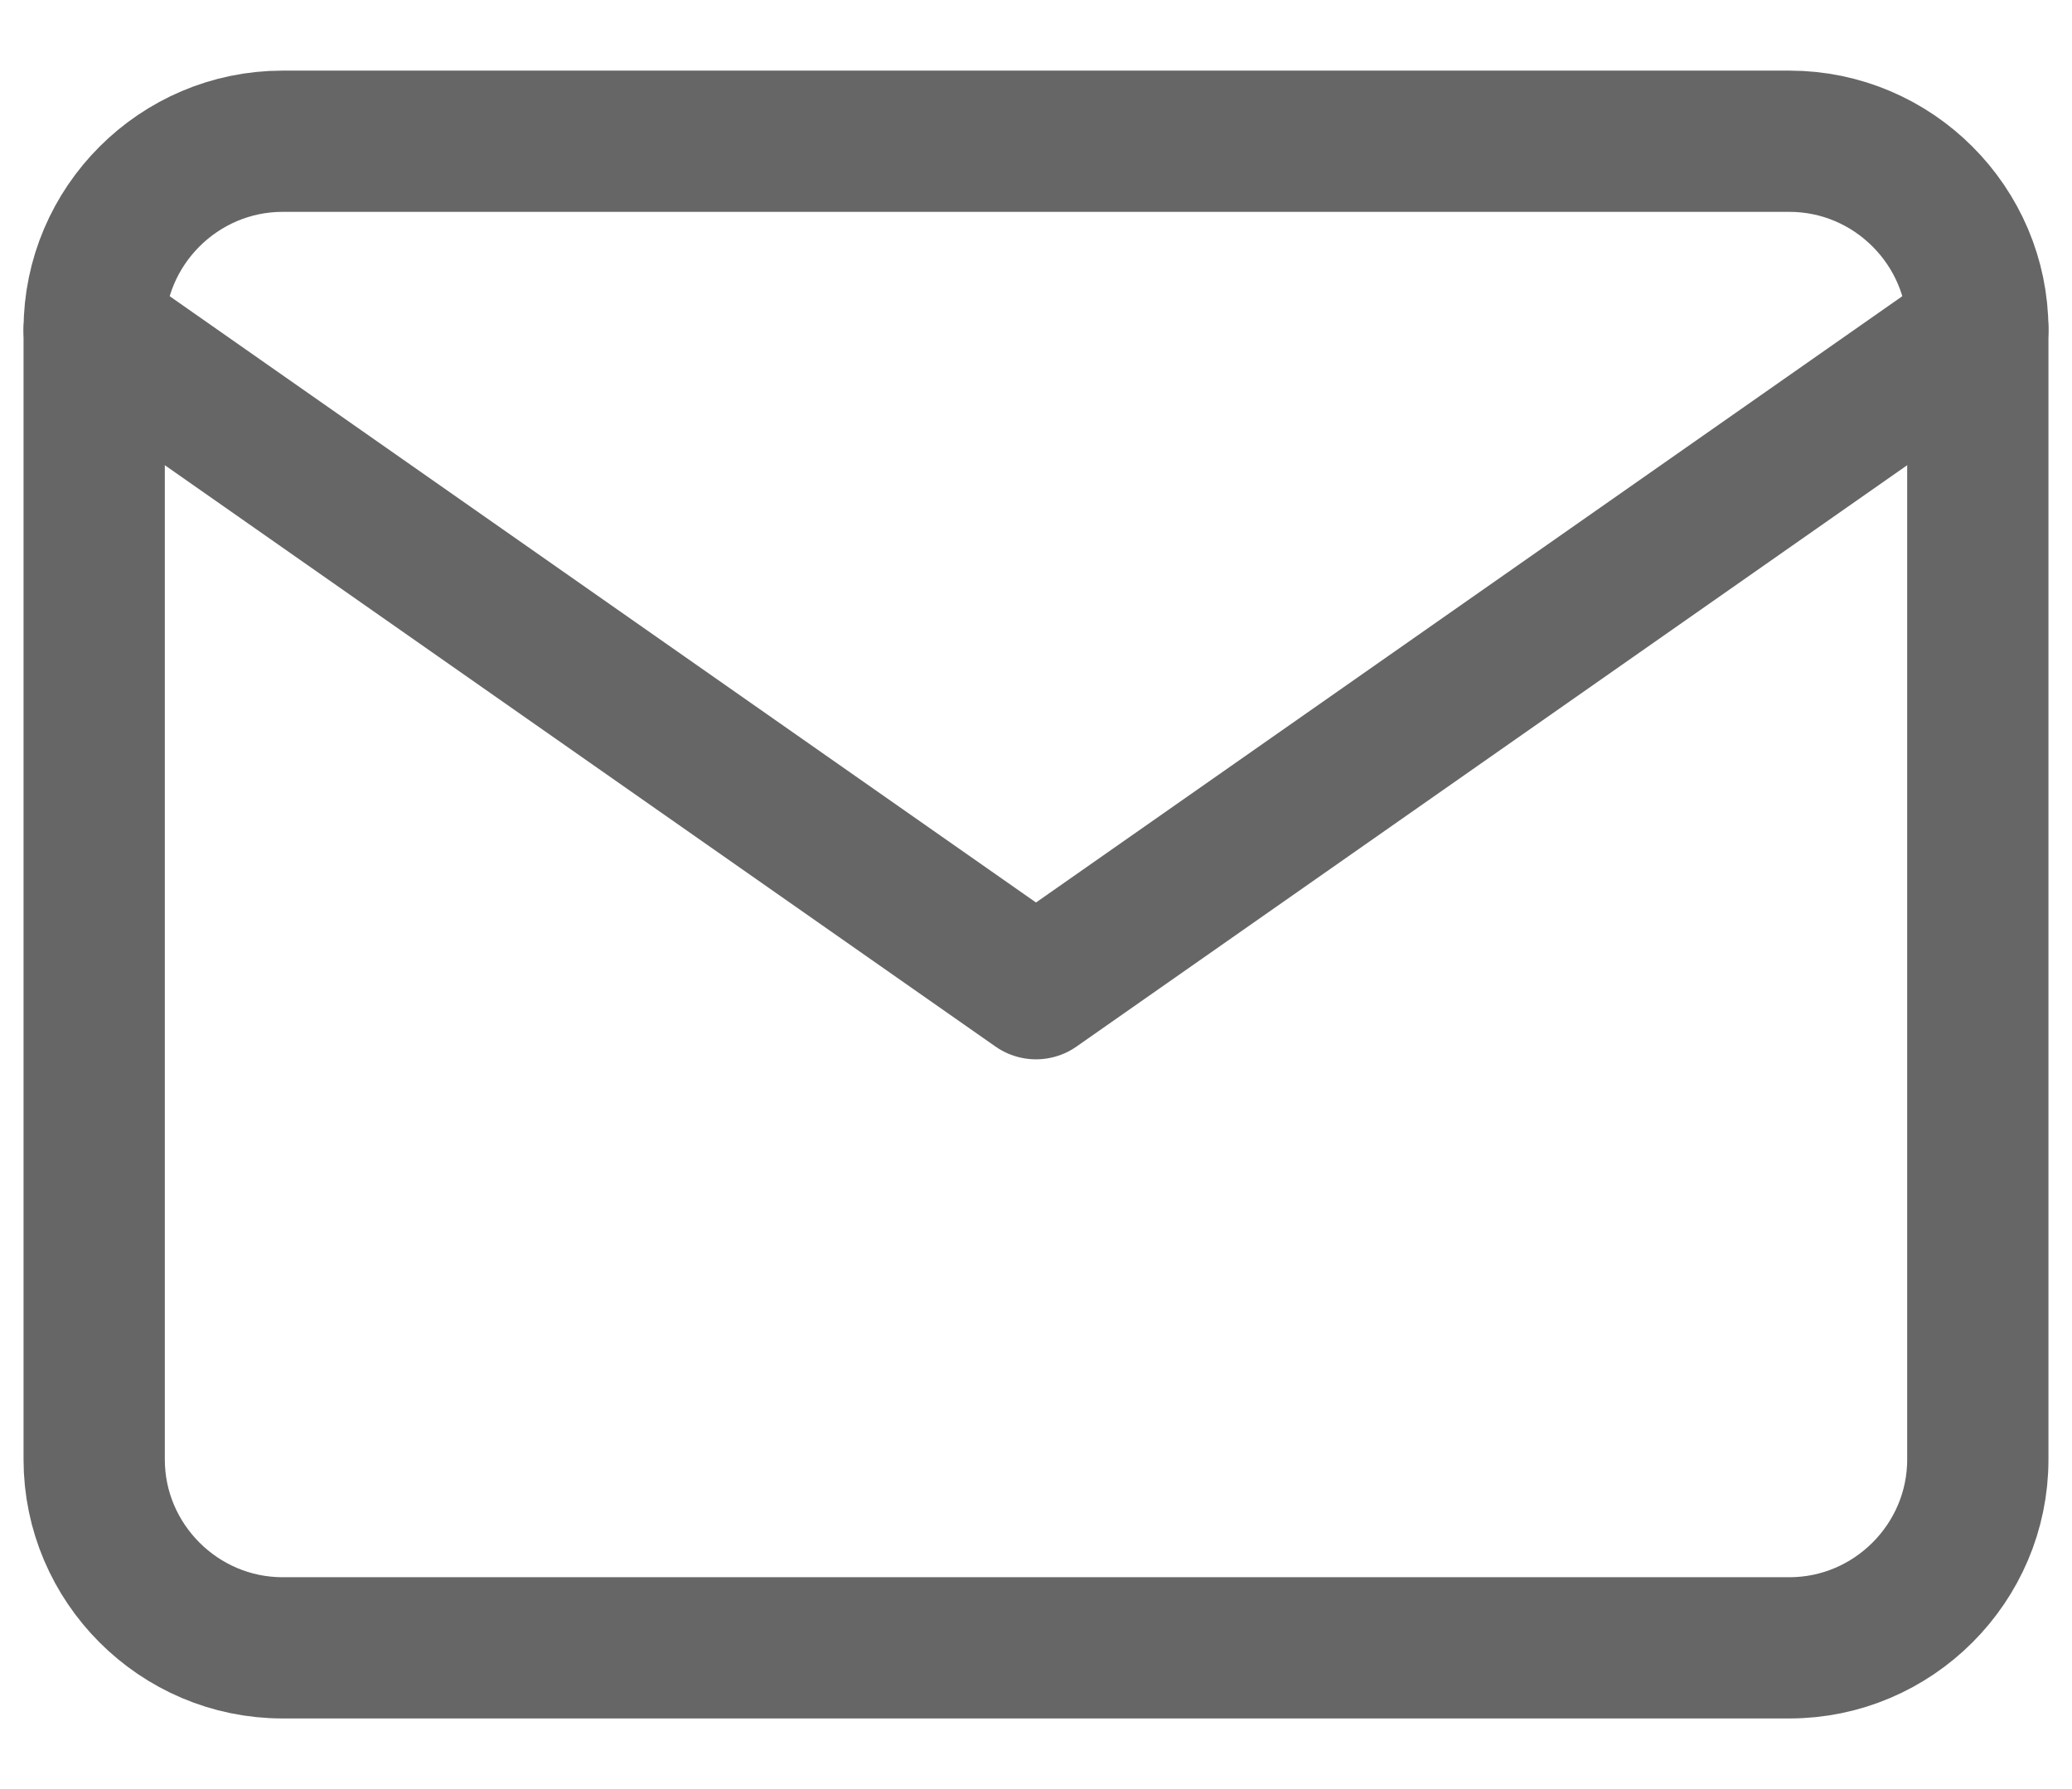
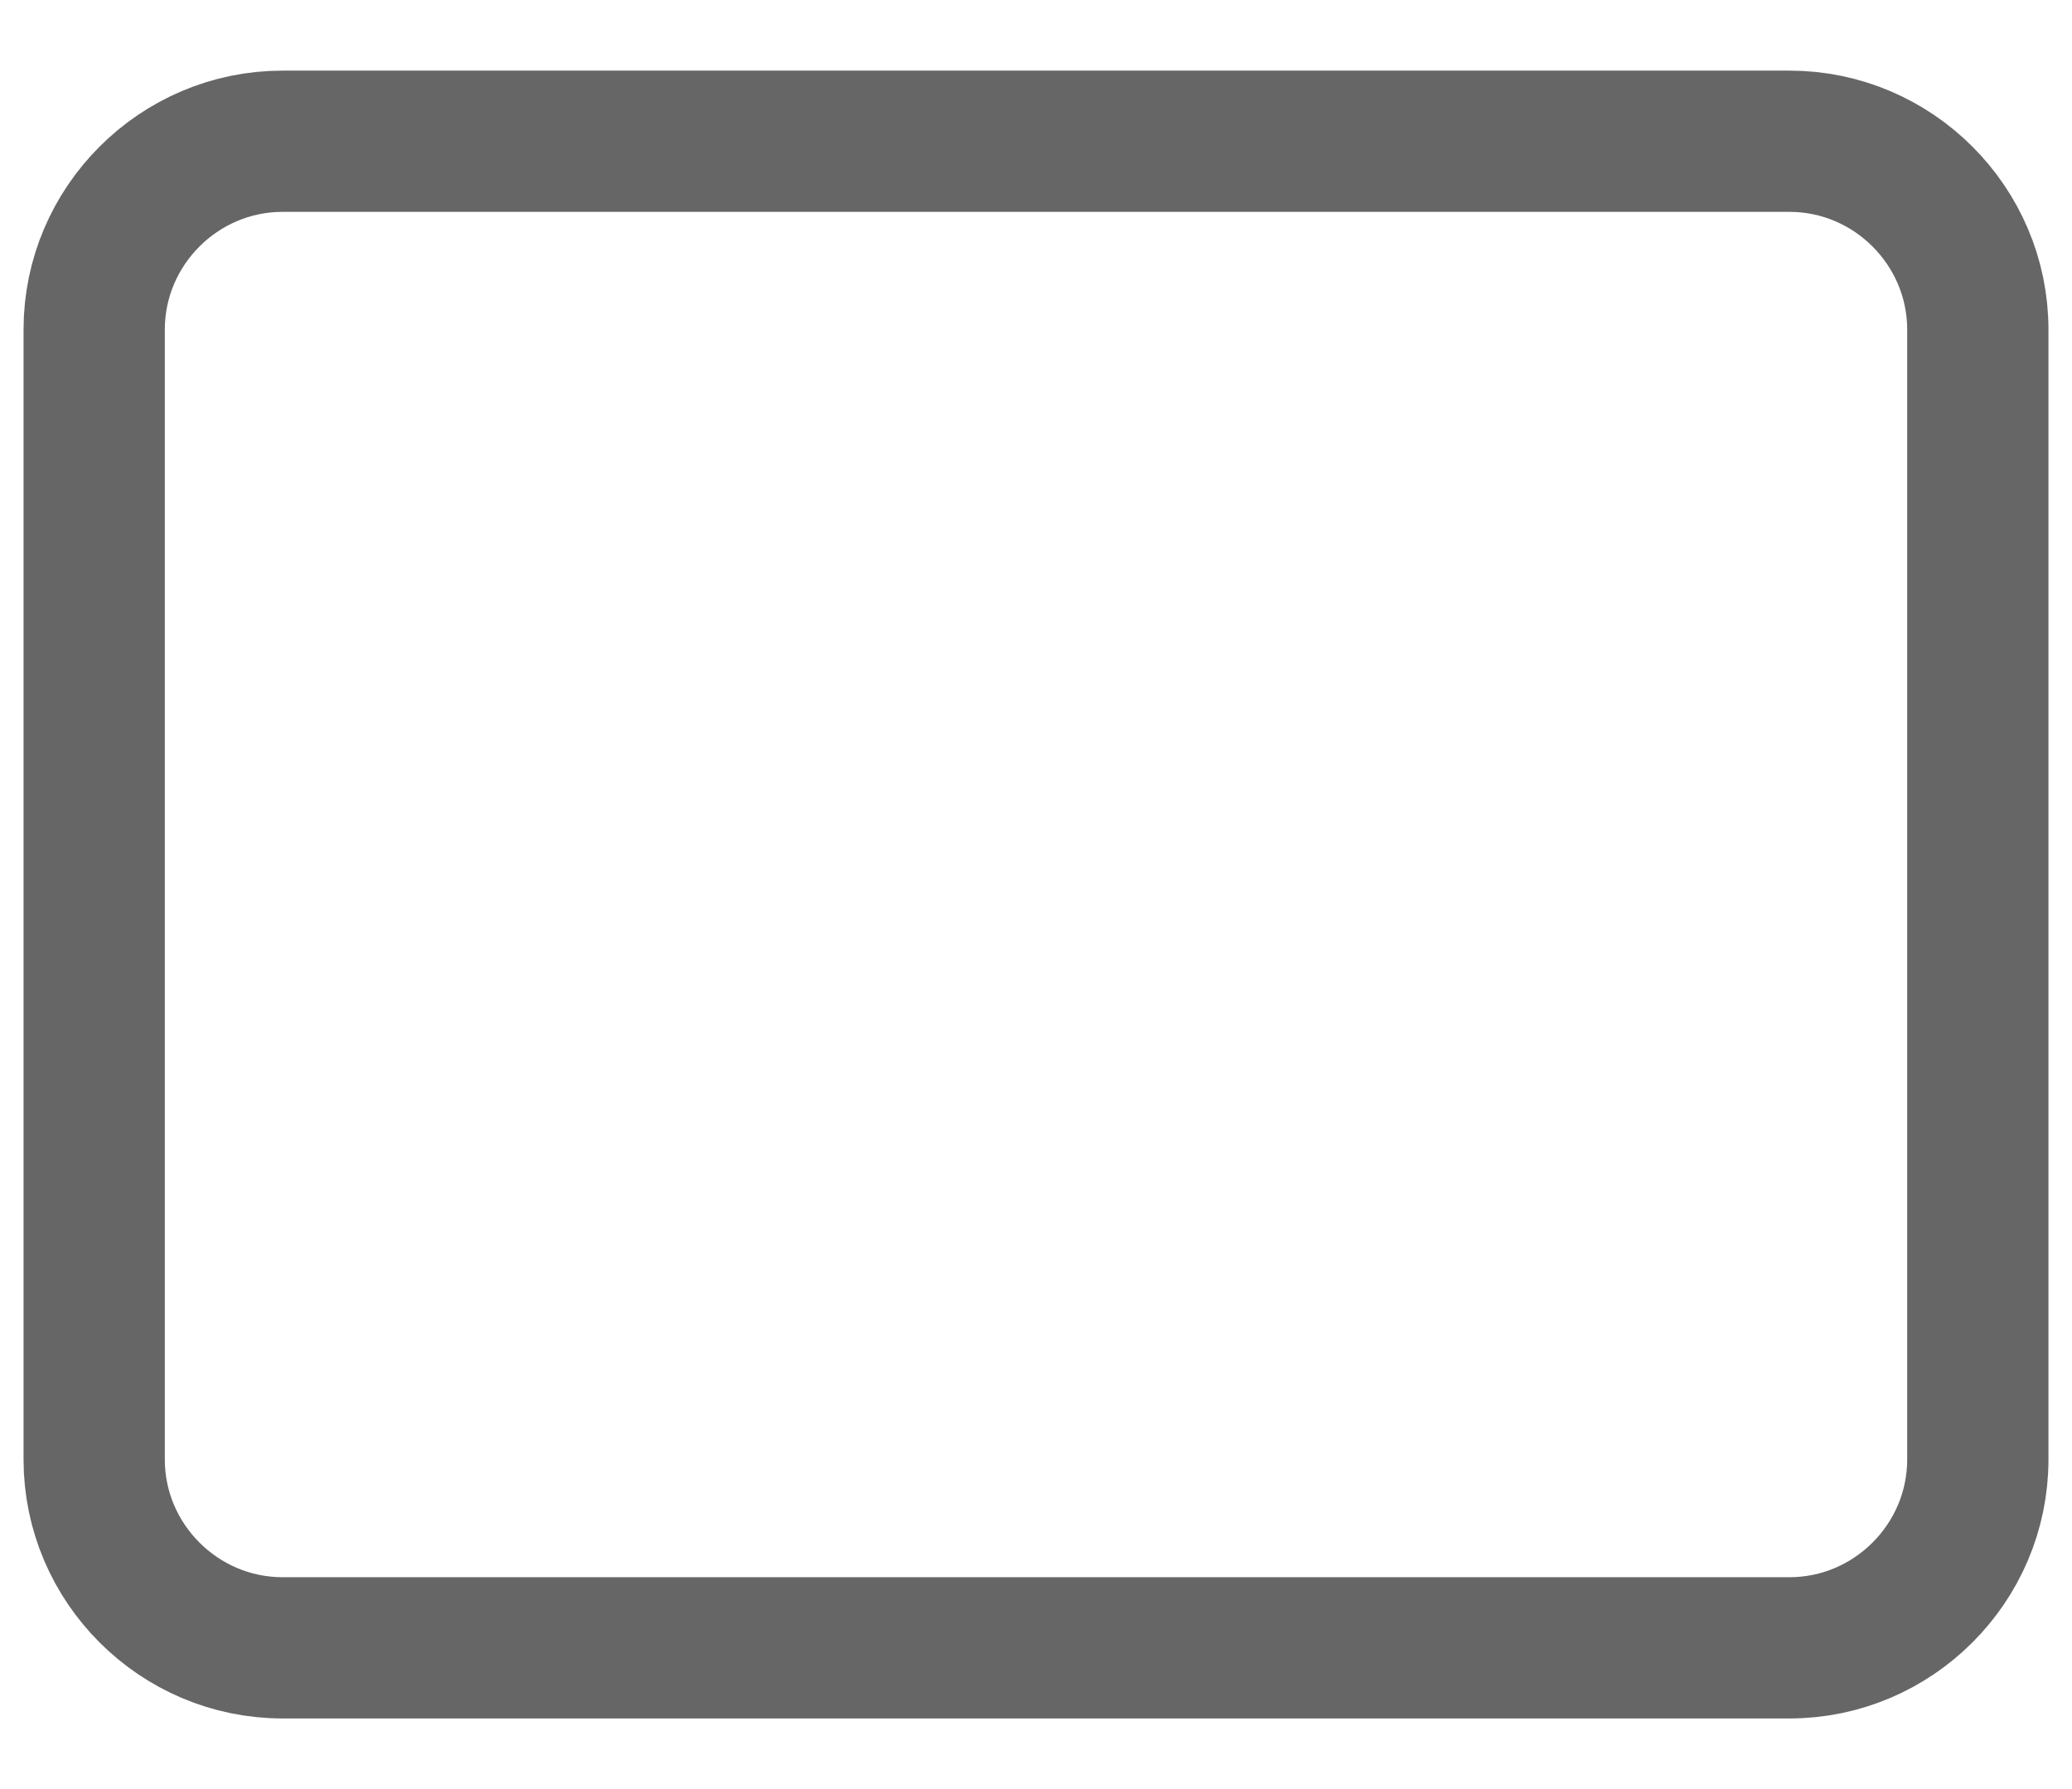
<svg xmlns="http://www.w3.org/2000/svg" width="22px" height="19px" viewBox="0 0 22 19" version="1.1">
  <title>envelope</title>
  <desc>Created with Sketch.</desc>
  <g id="Navigation" stroke="none" stroke-width="1" fill="none" fill-rule="evenodd" opacity="0.6" stroke-linecap="round" stroke-linejoin="round">
    <g id="06---Footer" transform="translate(-326, -558)" stroke="#000000" stroke-width="1.5">
      <g id="buttons" transform="translate(327, 551.5)">
        <g id="envelope" transform="translate(0, 8)">
          <path d="M2,0 L18,0 C19.1,0 20,0.9 20,2 L20,14 C20,15.1 19.1,16 18,16 L2,16 C0.9,16 0,15.1 0,14 L0,2 C0,0.9 0.9,0 2,0 Z" id="Stroke-1" />
-           <polyline id="Stroke-2" points="20 2 10 9 0 2" />
        </g>
      </g>
    </g>
  </g>
</svg>